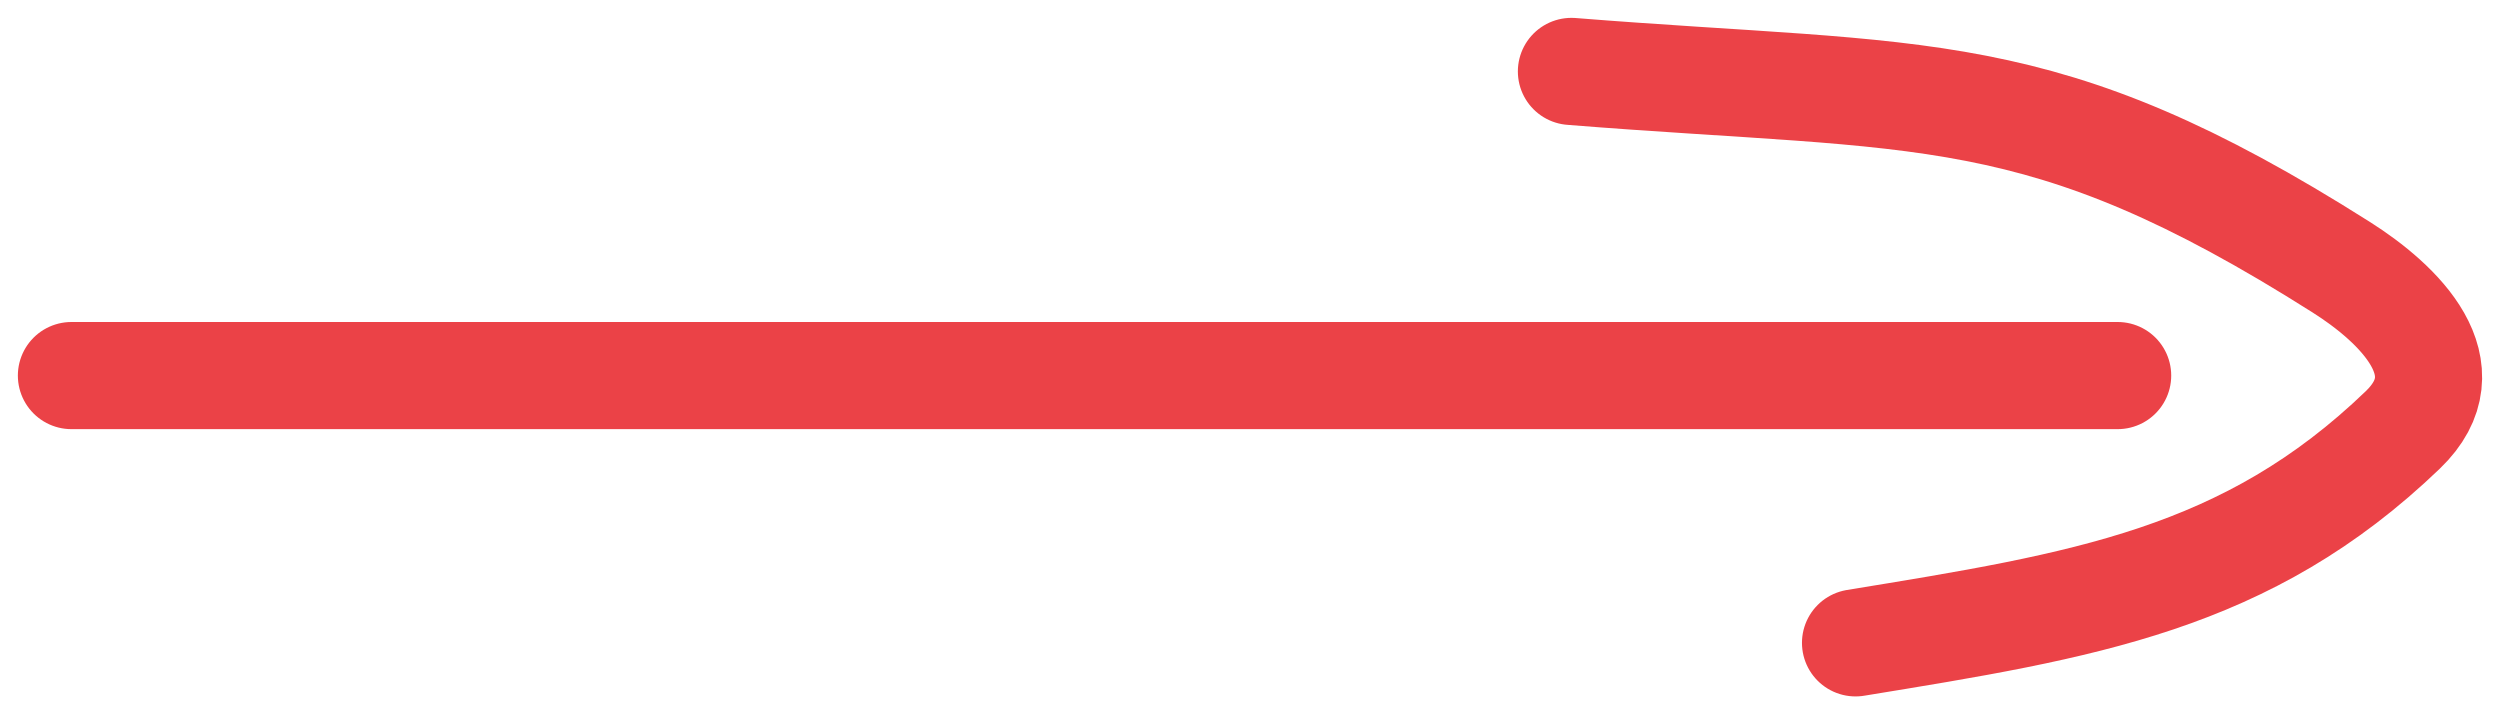
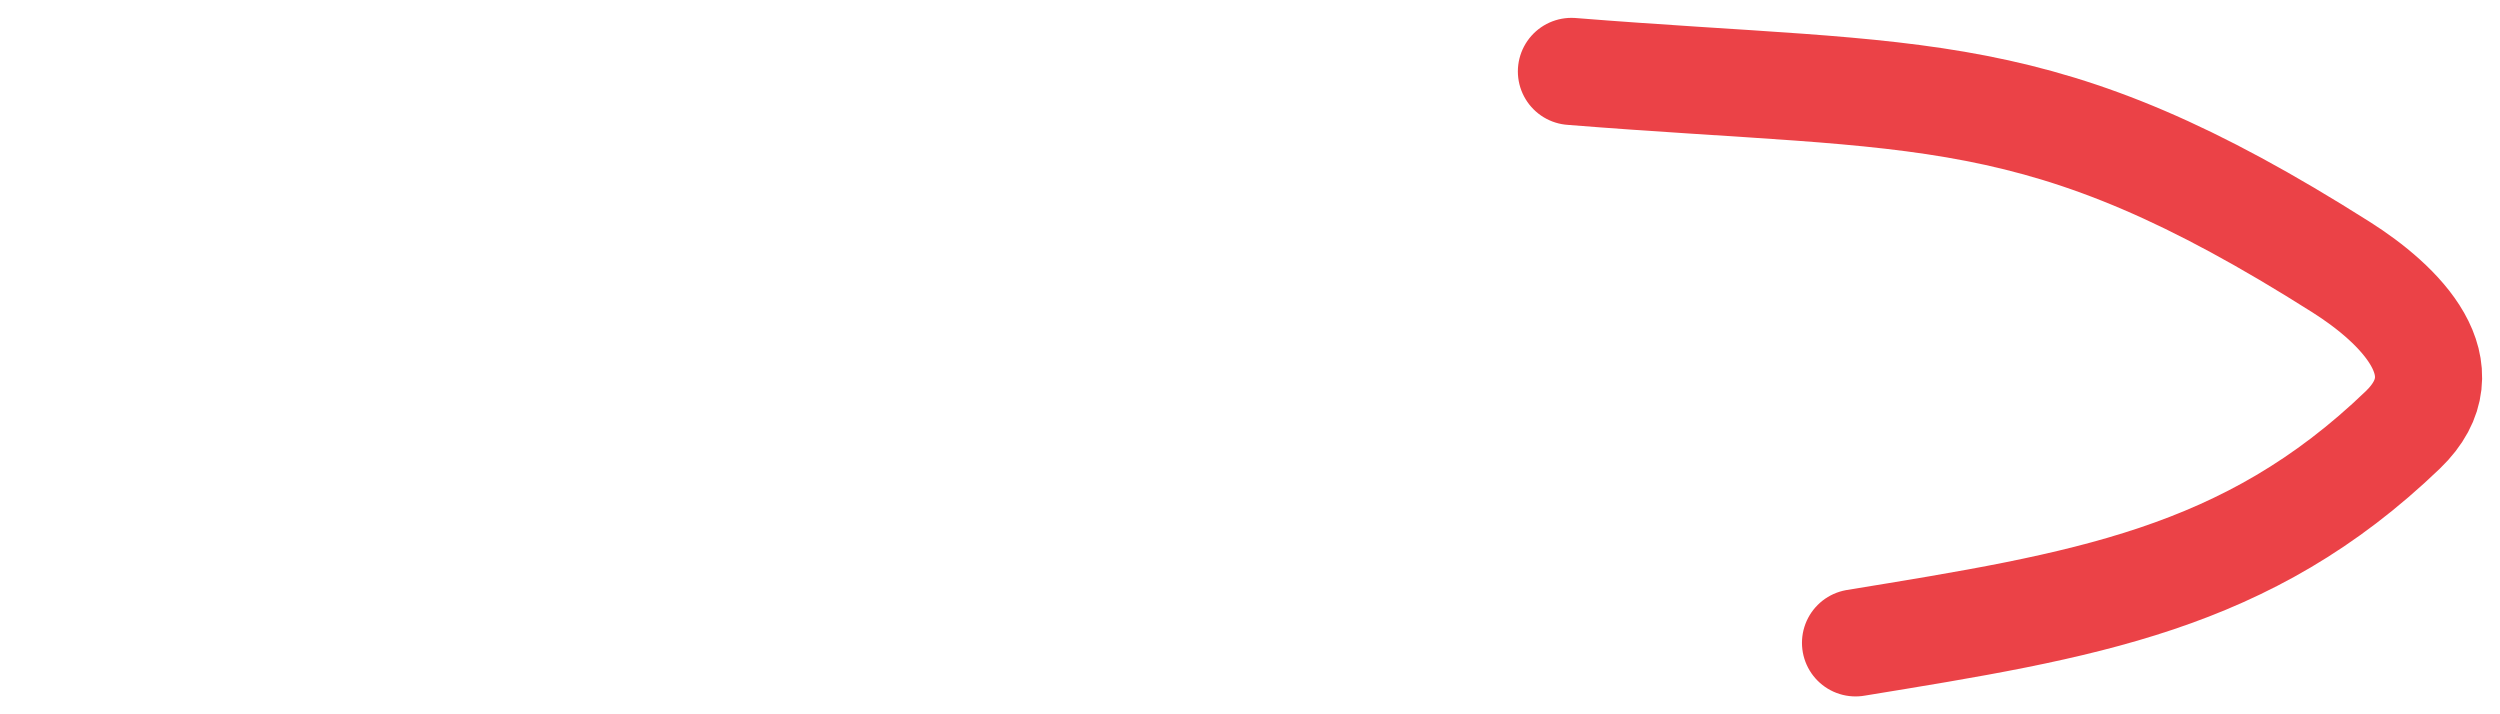
<svg xmlns="http://www.w3.org/2000/svg" width="70" height="20" viewBox="0 0 70 20" fill="none">
-   <path d="M2 10.516H59.294" stroke="#EB4247" stroke-width="3" stroke-linecap="round" />
  <path d="M51.955 18C58.357 16.954 62.913 16.236 67.279 12.037C69.063 10.322 67.17 8.504 65.552 7.48C57.113 2.135 53.926 2.795 44 2" stroke="#EB4247" stroke-width="3" stroke-linecap="round" />
</svg>